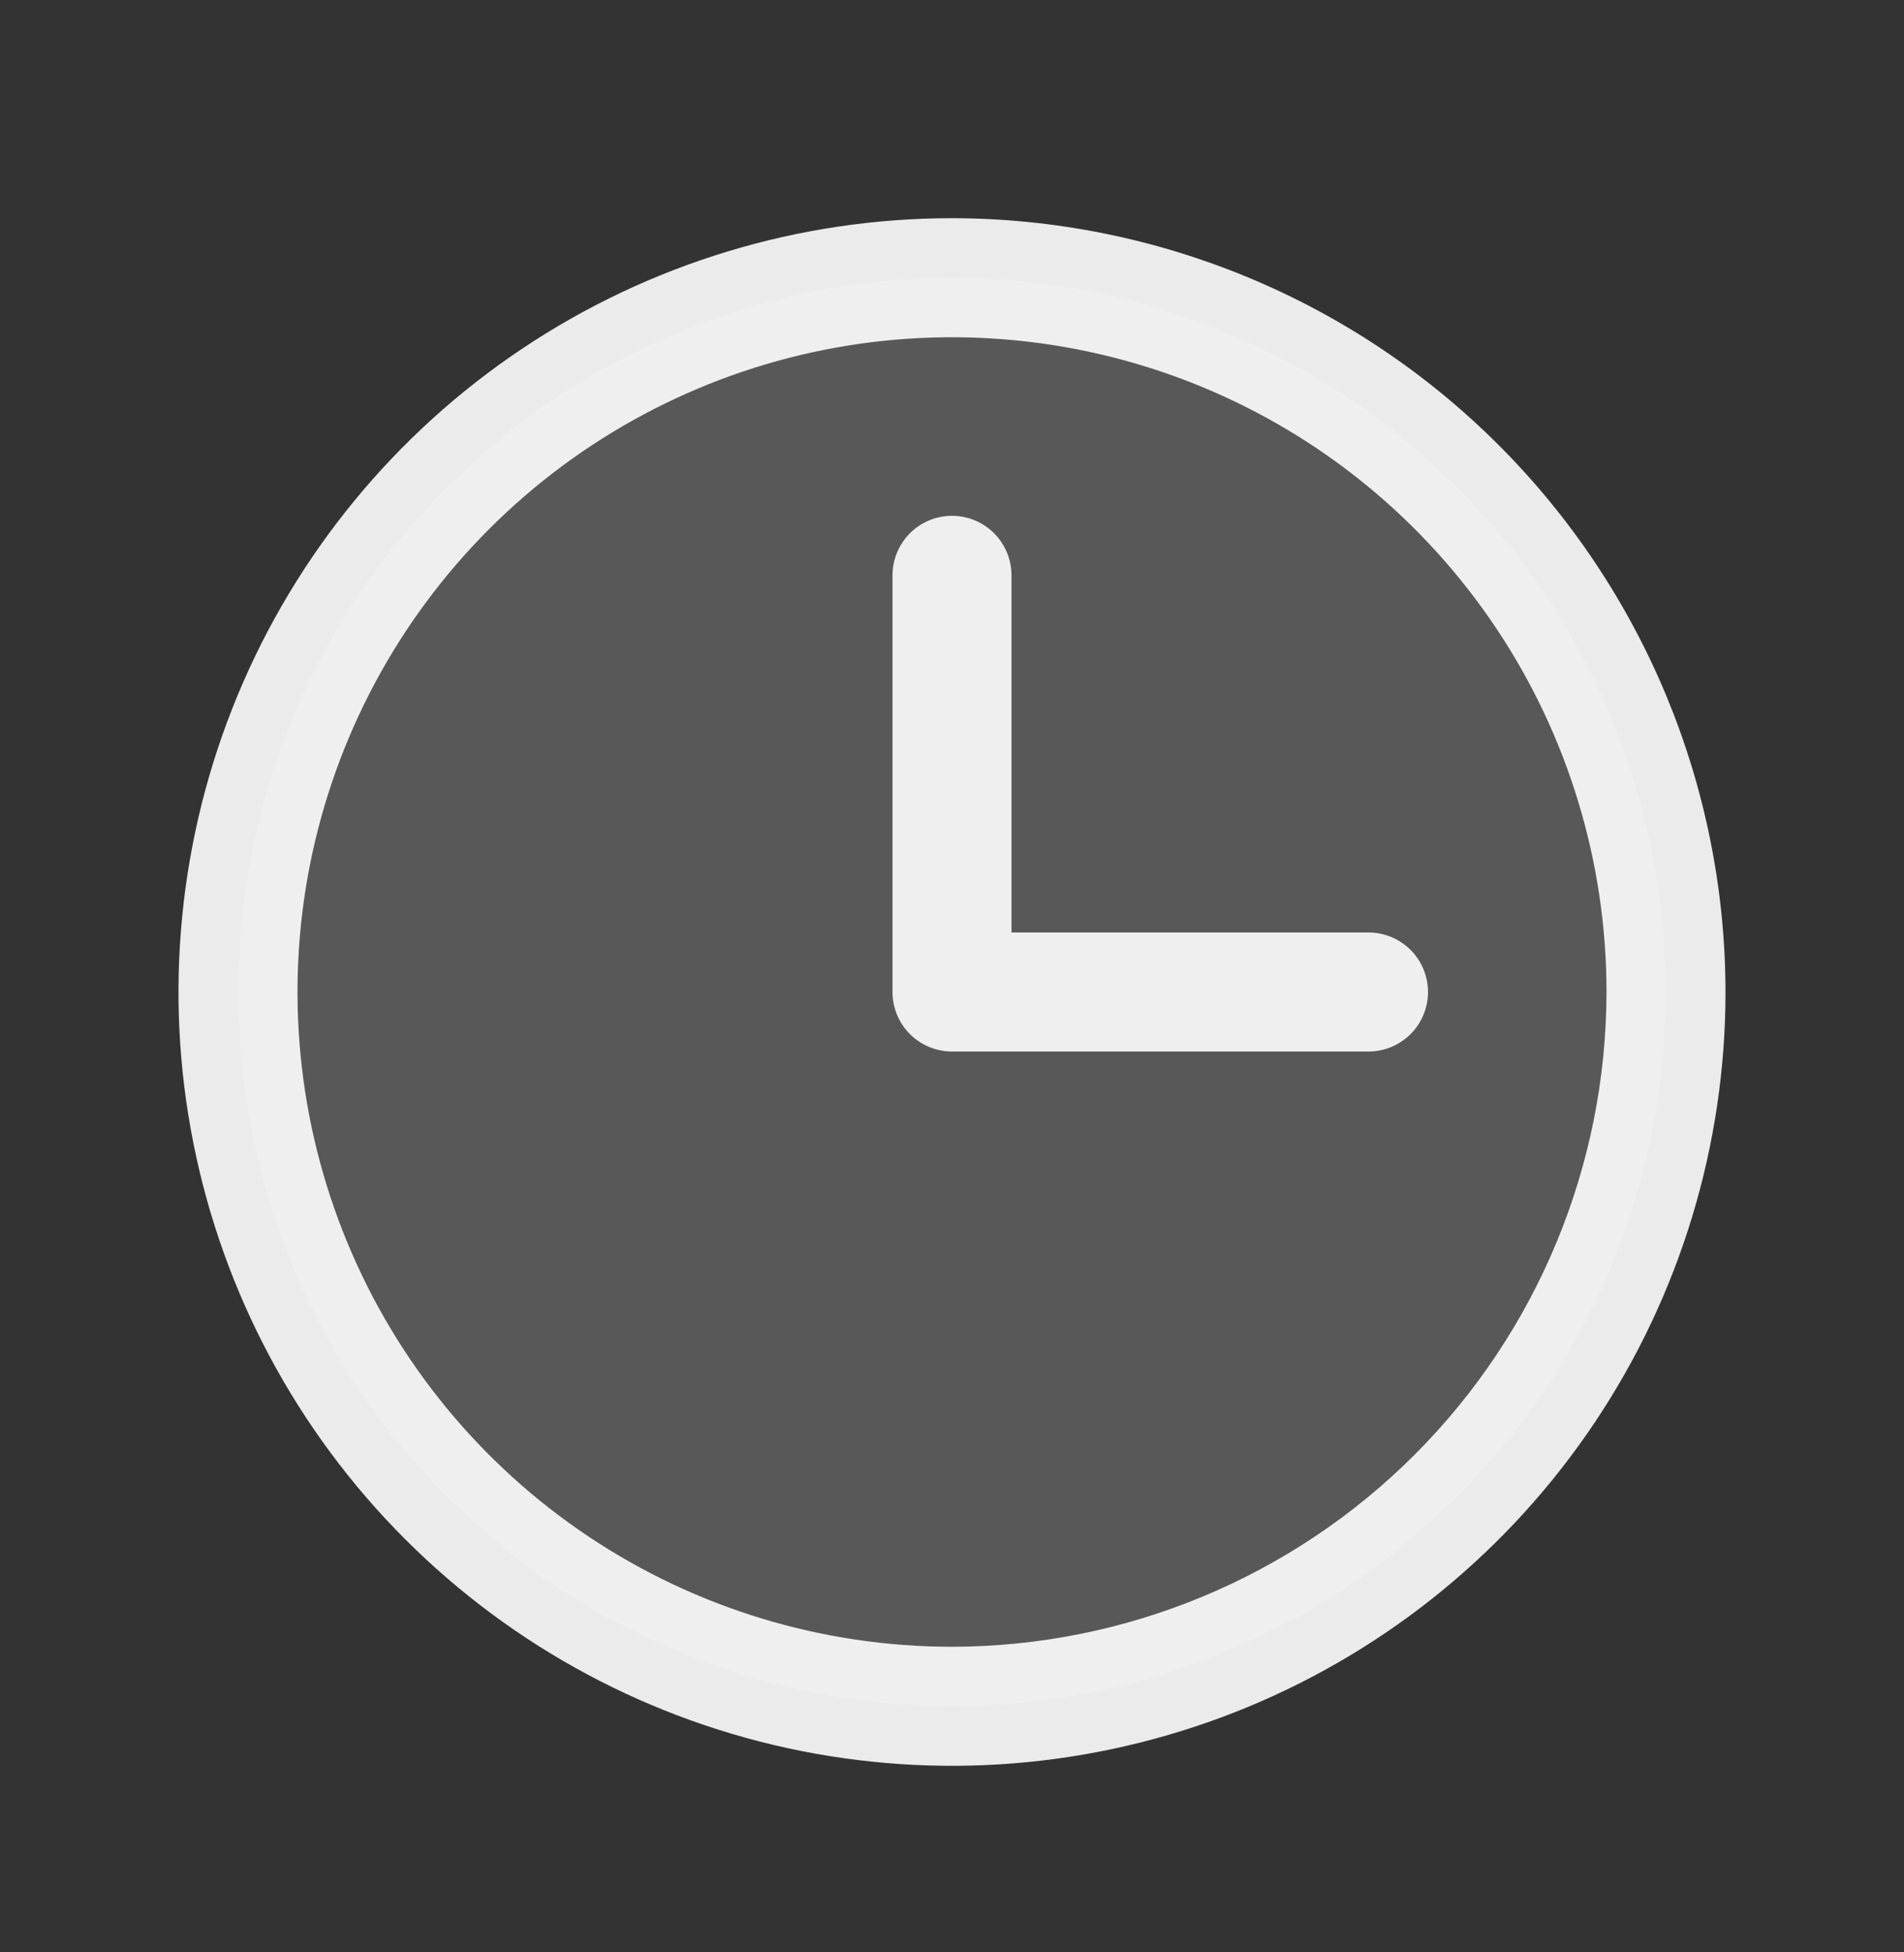
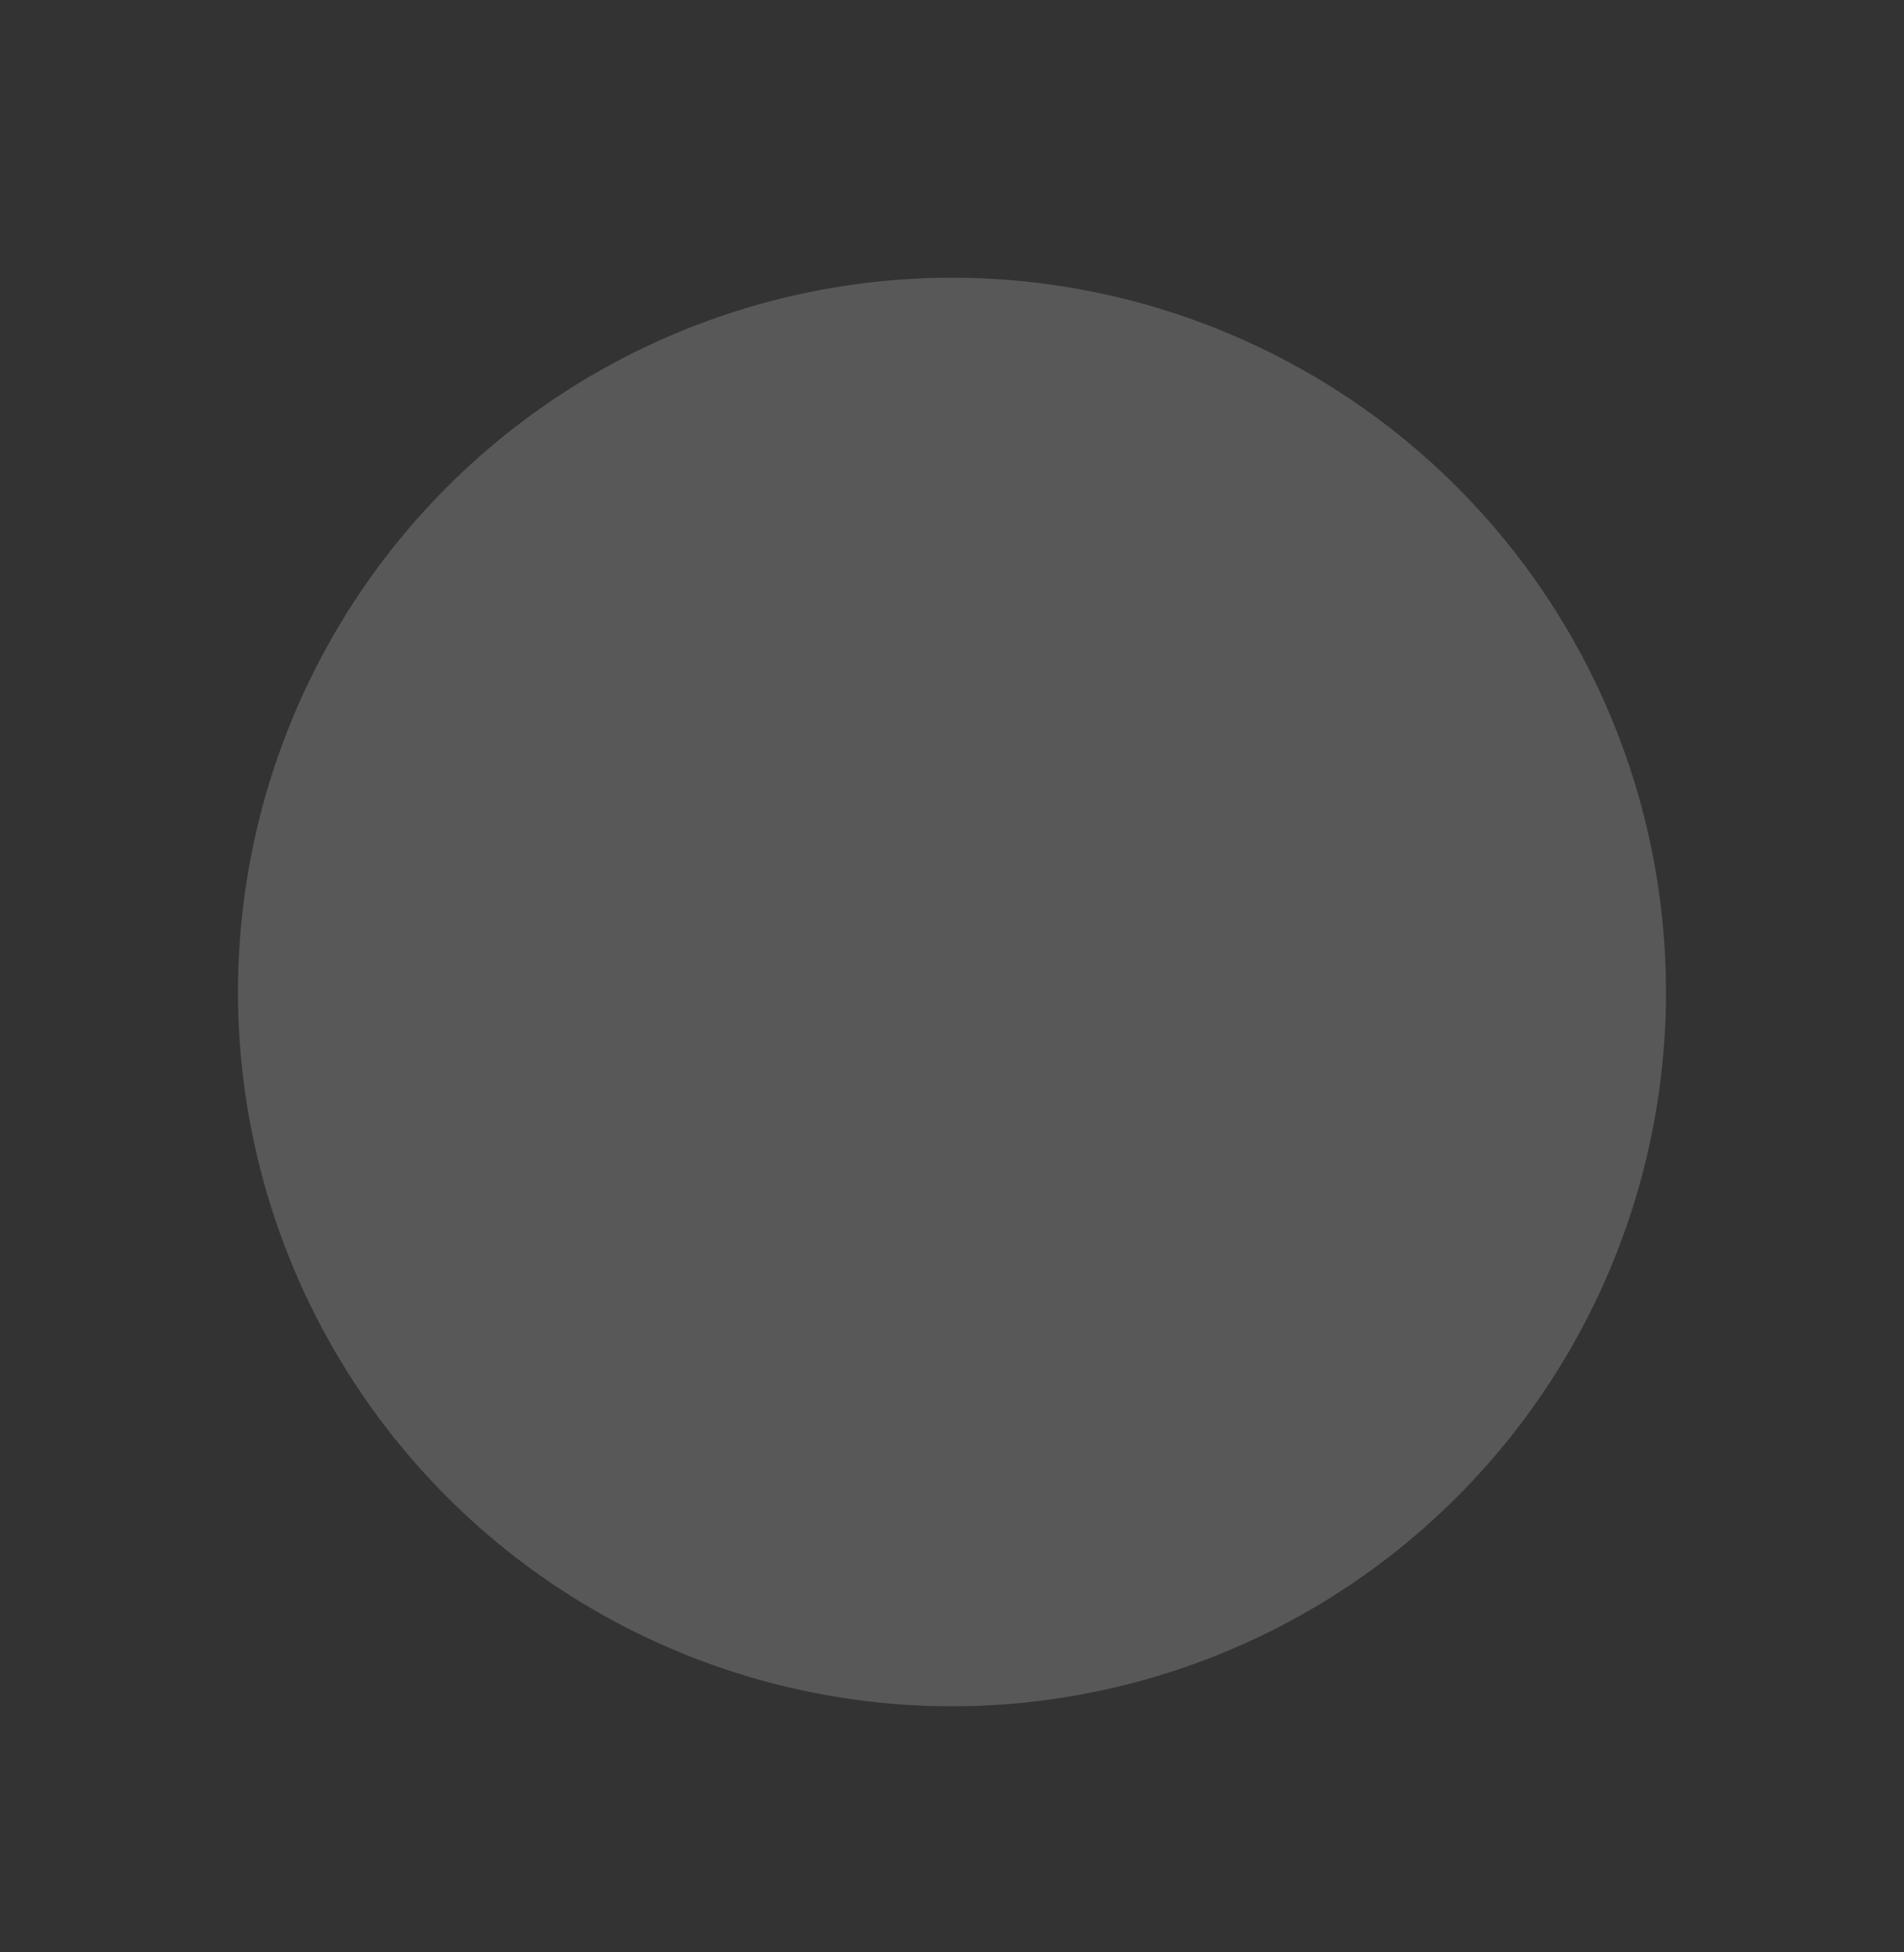
<svg xmlns="http://www.w3.org/2000/svg" width="40" height="41" viewBox="0 0 40 41" fill="none">
  <rect x="0" y="0" width="40" height="41" fill="#333333" stroke="none" />
-   <path opacity="0.2" d="M35 20.832C35 23.799 34.12 26.699 32.472 29.166C30.824 31.632 28.481 33.555 25.74 34.69C22.999 35.825 19.983 36.123 17.074 35.544C14.164 34.965 11.491 33.536 9.393 31.439C7.296 29.341 5.867 26.668 5.288 23.758C4.709 20.849 5.006 17.833 6.142 15.092C7.277 12.351 9.2 10.008 11.666 8.36C14.133 6.712 17.033 5.832 20 5.832C23.978 5.832 27.794 7.412 30.607 10.225C33.42 13.039 35 16.854 35 20.832Z" fill="white" fill-opacity="0.9" />
-   <path d="M20 4.582C16.786 4.582 13.644 5.535 10.972 7.321C8.3 9.106 6.217 11.644 4.987 14.613C3.757 17.583 3.435 20.85 4.062 24.002C4.689 27.154 6.237 30.05 8.51 32.322C10.782 34.595 13.678 36.143 16.83 36.77C19.982 37.397 23.249 37.075 26.219 35.845C29.188 34.615 31.726 32.532 33.511 29.86C35.297 27.188 36.25 24.046 36.25 20.832C36.245 16.524 34.532 12.393 31.485 9.347C28.439 6.3 24.308 4.587 20 4.582ZM20 34.582C17.28 34.582 14.622 33.776 12.361 32.265C10.1 30.754 8.337 28.606 7.297 26.094C6.256 23.581 5.984 20.817 6.514 18.149C7.045 15.482 8.354 13.032 10.277 11.109C12.2 9.186 14.65 7.877 17.317 7.346C19.985 6.816 22.749 7.088 25.262 8.129C27.774 9.169 29.922 10.932 31.433 13.193C32.944 15.454 33.75 18.113 33.75 20.832C33.746 24.477 32.296 27.973 29.718 30.55C27.14 33.128 23.645 34.578 20 34.582ZM30 20.832C30 21.164 29.868 21.482 29.634 21.716C29.399 21.95 29.081 22.082 28.75 22.082H20C19.669 22.082 19.351 21.95 19.116 21.716C18.882 21.482 18.75 21.164 18.75 20.832V12.082C18.75 11.751 18.882 11.433 19.116 11.198C19.351 10.964 19.669 10.832 20 10.832C20.331 10.832 20.649 10.964 20.884 11.198C21.118 11.433 21.25 11.751 21.25 12.082V19.582H28.75C29.081 19.582 29.399 19.714 29.634 19.948C29.868 20.183 30 20.5 30 20.832Z" fill="white" fill-opacity="0.9" />
+   <path opacity="0.2" d="M35 20.832C35 23.799 34.12 26.699 32.472 29.166C30.824 31.632 28.481 33.555 25.74 34.69C22.999 35.825 19.983 36.123 17.074 35.544C14.164 34.965 11.491 33.536 9.393 31.439C7.296 29.341 5.867 26.668 5.288 23.758C4.709 20.849 5.006 17.833 6.142 15.092C7.277 12.351 9.2 10.008 11.666 8.36C14.133 6.712 17.033 5.832 20 5.832C23.978 5.832 27.794 7.412 30.607 10.225C33.42 13.039 35 16.854 35 20.832" fill="white" fill-opacity="0.9" />
</svg>